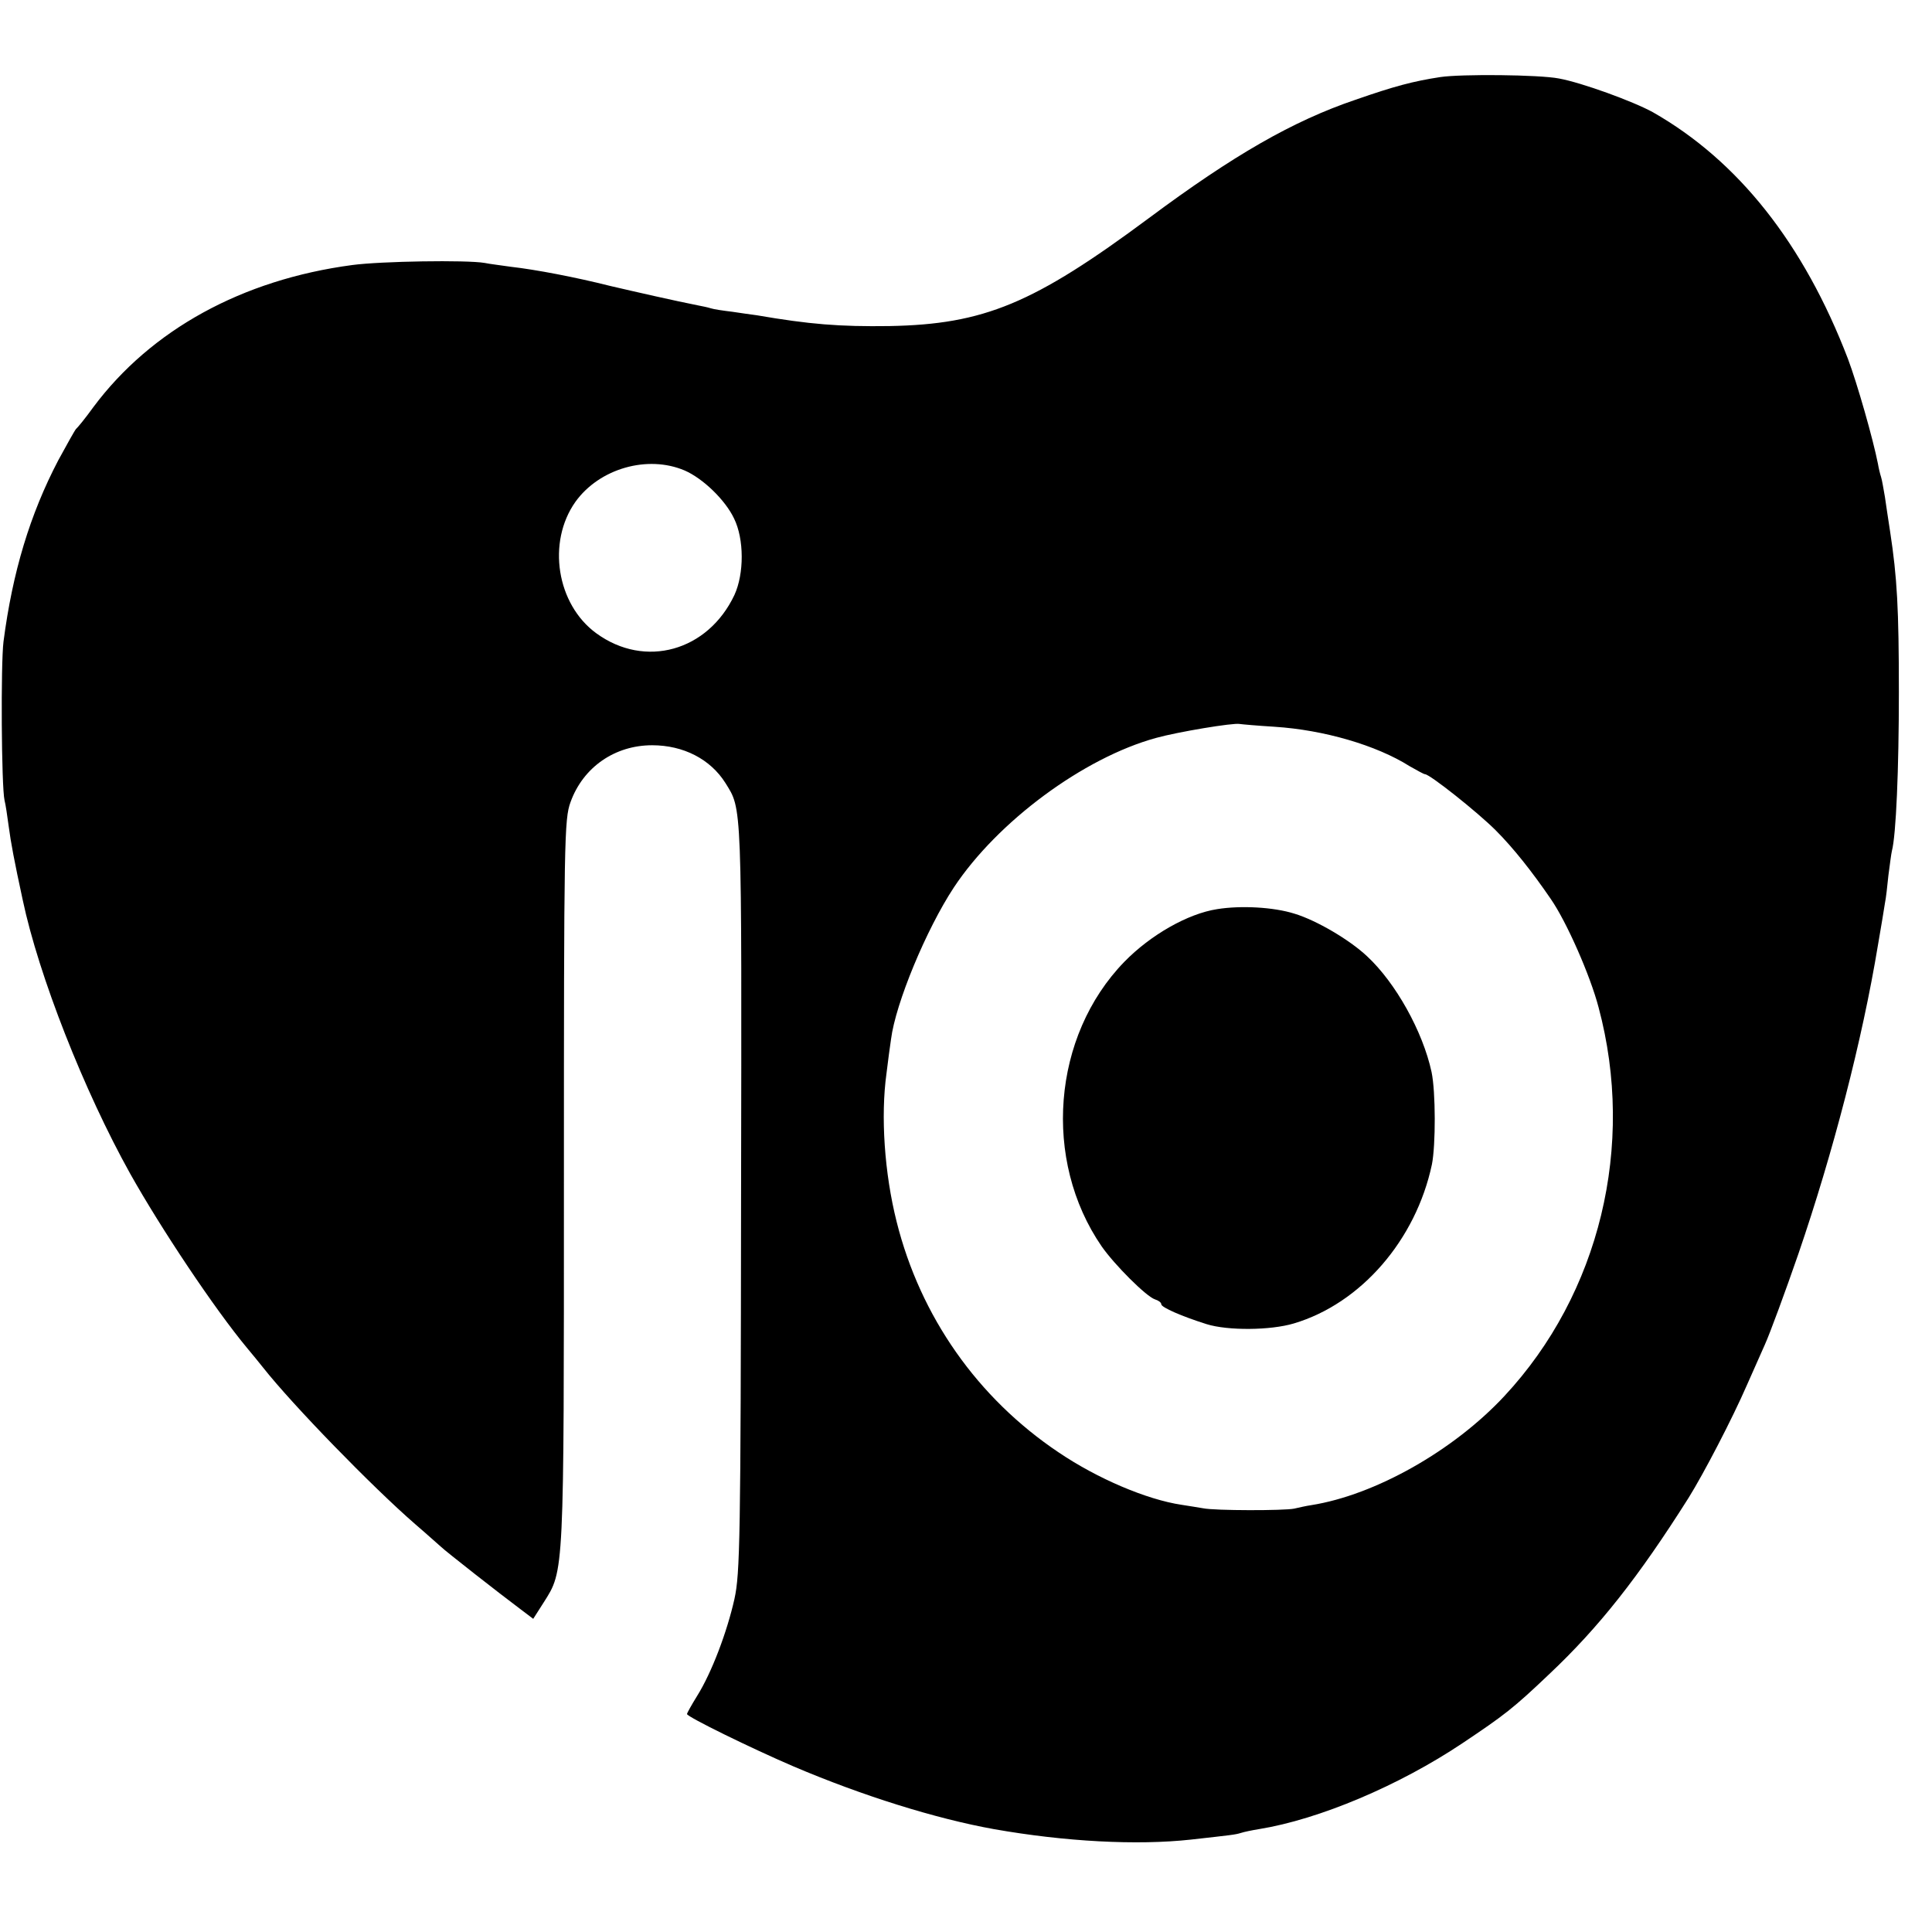
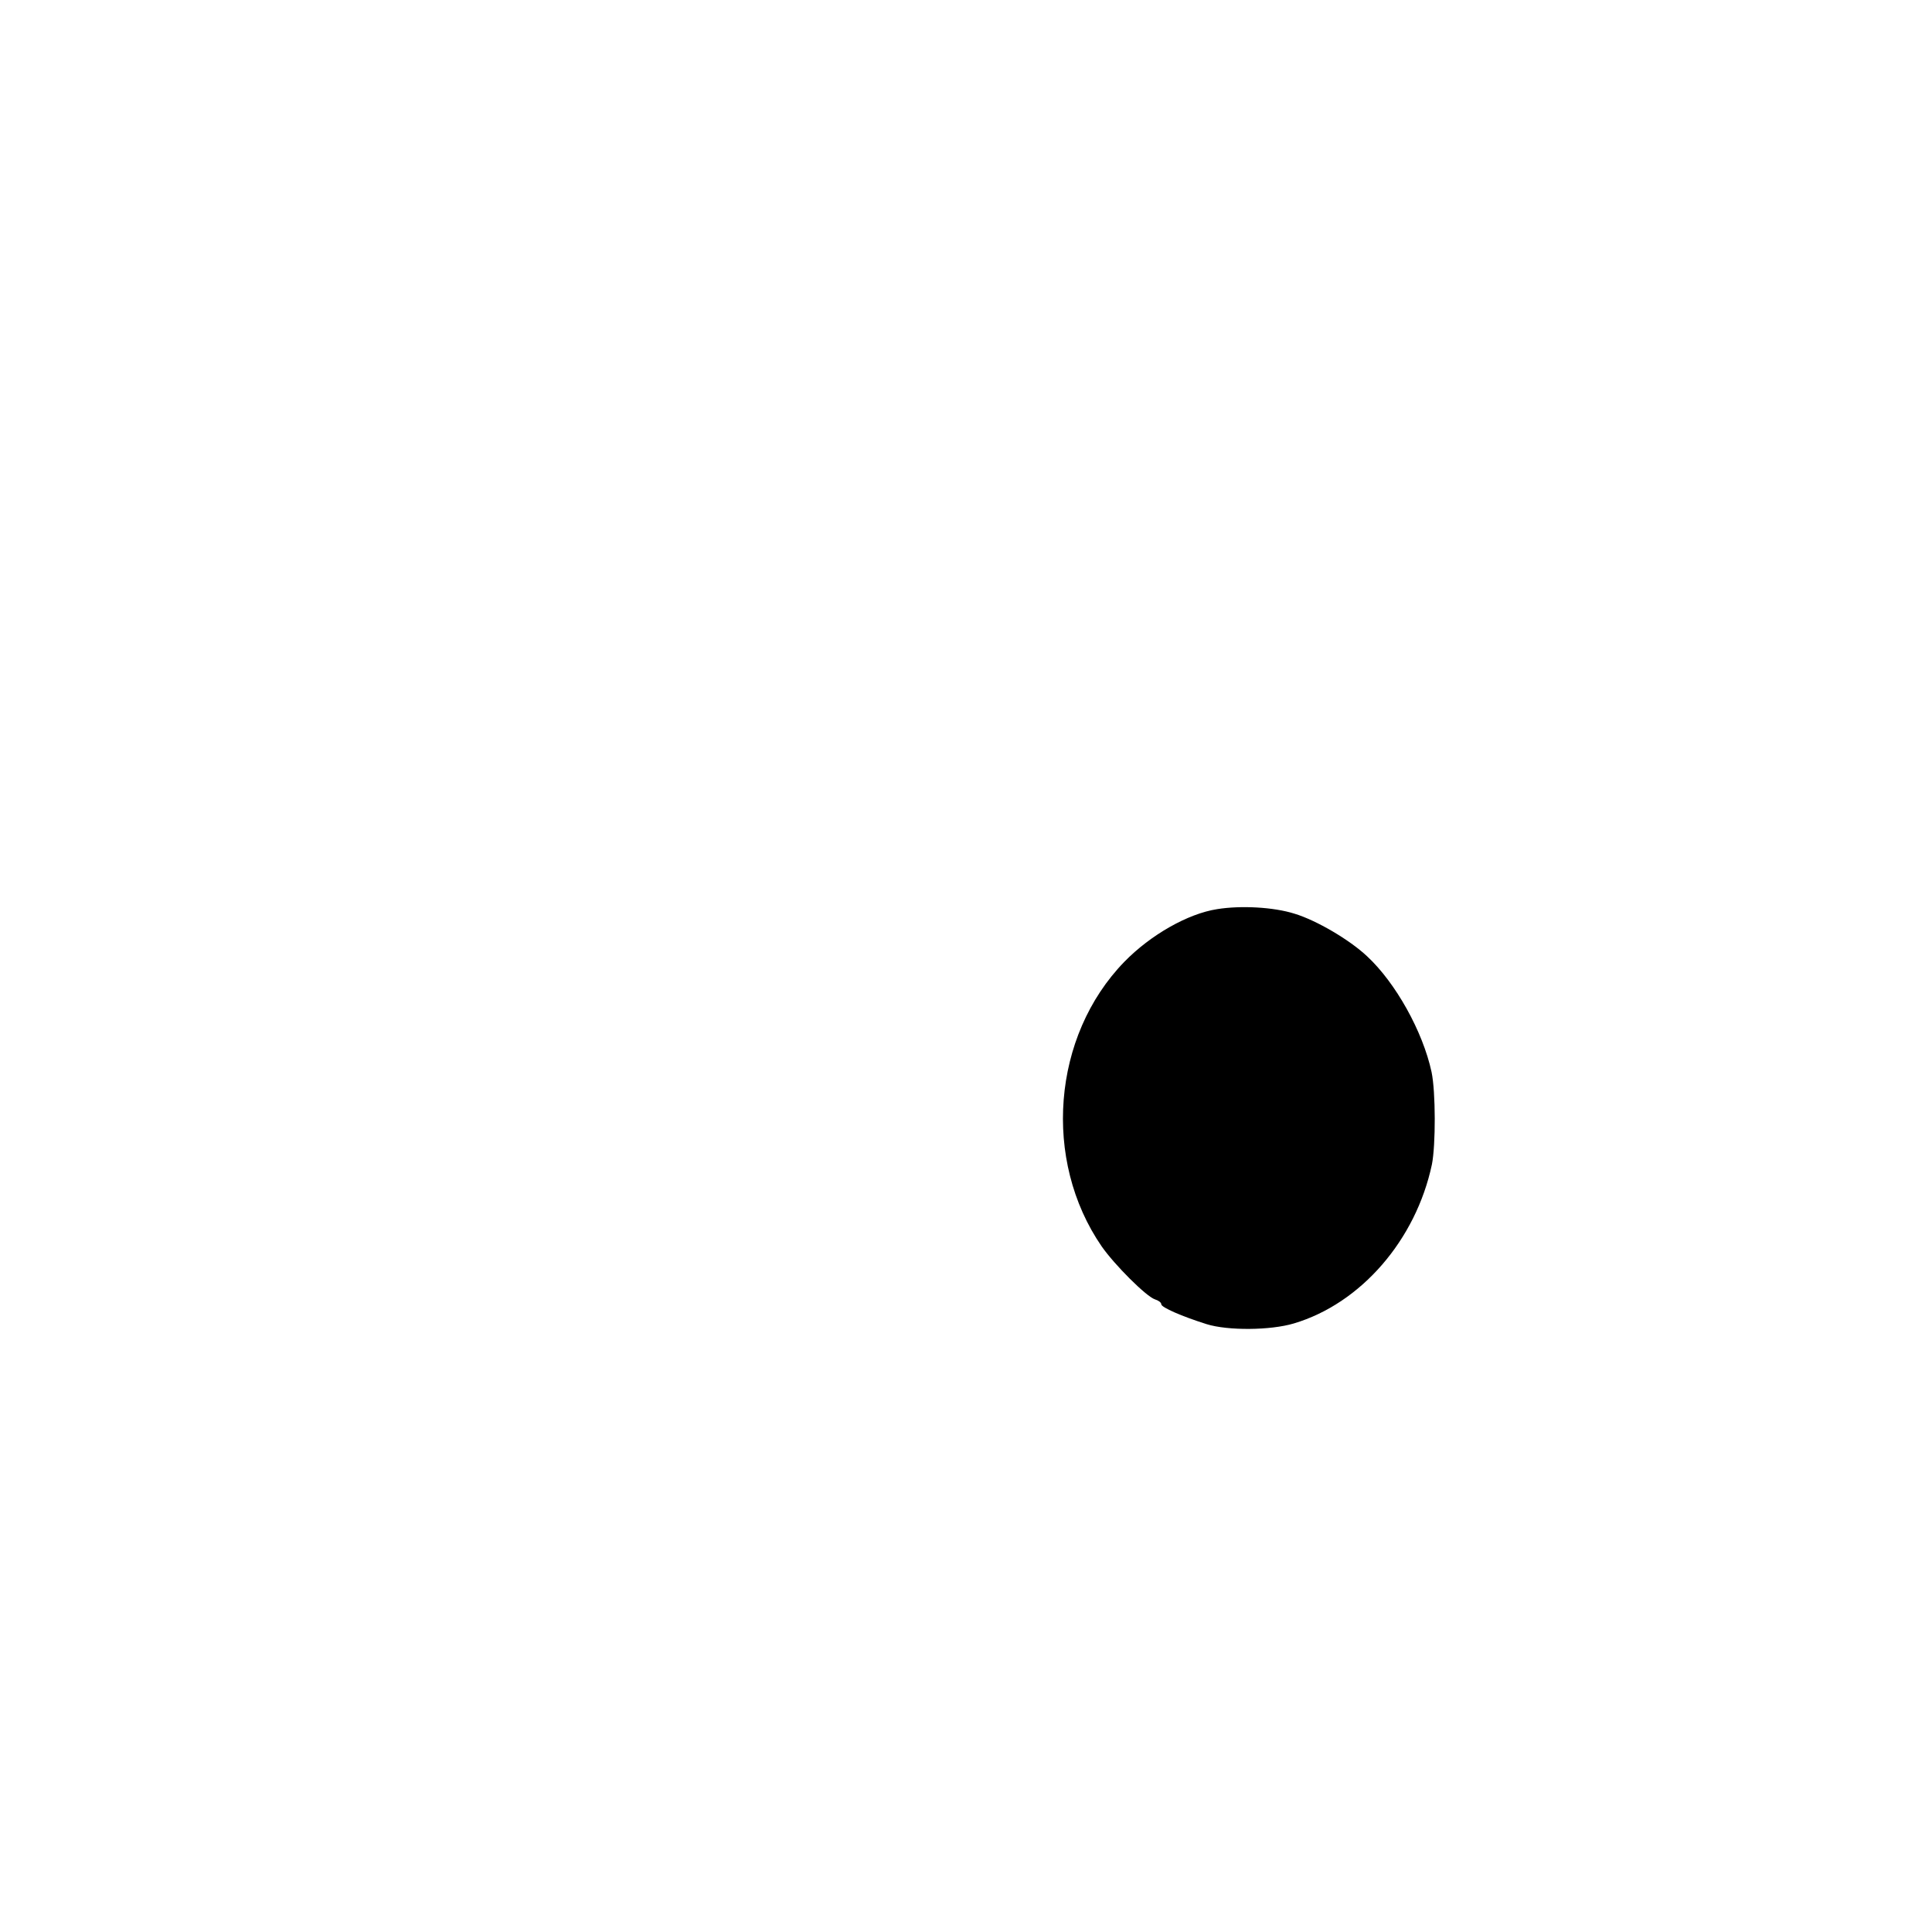
<svg xmlns="http://www.w3.org/2000/svg" version="1.0" width="554pt" height="554pt" viewBox="0 0 554 554" preserveAspectRatio="xMidYMid meet">
  <g transform="translate(0,554) scale(0.1,-0.1)" fill="#000000" stroke="none">
-     <path d="M4130 5319 c-78 -12 -131 -26 -243 -65 -180 -61 -350 -159 -592 -339 -331 -246 -473 -305 -745 -310 -143 -2 -229 5 -380 31 -14 2 -45 6 -70 10 -25 3 -53 7 -62 10 -9 3 -25 6 -35 8 -66 13 -180 39 -253 56 -99 25 -214 47 -285 55 -27 4 -61 8 -75 11 -52 9 -298 5 -380 -6 -316 -42 -577 -186 -742 -407 -23 -32 -46 -60 -50 -63 -3 -3 -26 -44 -51 -90 -81 -155 -131 -320 -157 -520 -8 -64 -6 -416 3 -455 3 -11 8 -45 12 -75 6 -46 16 -99 40 -210 46 -218 176 -548 308 -785 88 -157 242 -388 336 -501 14 -17 35 -42 45 -55 86 -109 314 -343 436 -449 35 -30 68 -60 74 -65 12 -12 169 -135 228 -179 l37 -28 30 47 c59 93 58 74 58 1208 0 981 1 1038 19 1087 36 100 127 163 234 163 90 0 167 -40 210 -108 48 -78 47 -42 45 -1186 -1 -983 -3 -1081 -19 -1154 -21 -94 -65 -211 -107 -278 -16 -26 -29 -49 -29 -52 0 -8 186 -99 305 -150 197 -84 408 -150 575 -180 204 -36 410 -47 565 -30 116 13 127 14 143 19 9 3 33 8 52 11 173 28 402 125 583 246 121 81 146 100 250 199 142 134 255 277 399 505 43 69 125 226 168 325 23 52 46 104 51 115 14 31 58 150 96 260 99 289 183 612 228 885 9 52 18 106 20 120 3 14 7 50 10 80 4 30 8 62 10 70 12 45 20 234 20 455 0 240 -5 329 -25 460 -5 33 -12 78 -15 100 -4 22 -8 48 -11 57 -3 9 -7 26 -9 38 -14 71 -59 229 -86 301 -127 331 -315 568 -559 707 -56 31 -204 85 -270 97 -57 11 -280 13 -340 4z m-2167 -1128 c53 -23 117 -85 142 -138 29 -59 29 -158 1 -219 -76 -161 -256 -212 -396 -110 -114 83 -142 261 -60 377 69 96 207 135 313 90z m1692 -735 c141 -9 292 -53 387 -113 21 -12 41 -23 44 -23 14 0 151 -109 203 -161 50 -50 104 -118 158 -197 45 -65 113 -219 137 -311 106 -396 3 -821 -270 -1114 -146 -157 -371 -284 -554 -313 -14 -2 -36 -7 -49 -10 -29 -6 -227 -6 -261 1 -13 2 -41 7 -62 10 -100 15 -241 75 -352 150 -233 156 -397 390 -465 662 -35 139 -46 303 -29 425 4 34 10 78 13 98 13 103 101 315 180 435 125 189 372 372 580 429 61 17 222 44 240 40 6 -1 51 -5 100 -8z" />
    <path d="M3490 2933 c-84 -13 -191 -74 -266 -151 -207 -213 -235 -569 -65 -816 37 -53 128 -144 153 -152 10 -3 18 -9 18 -14 0 -9 60 -35 130 -57 61 -19 183 -18 250 2 192 57 350 239 396 456 11 55 11 208 -1 265 -25 116 -103 256 -185 332 -50 47 -145 103 -208 122 -60 19 -154 24 -222 13z" />
  </g>
</svg>